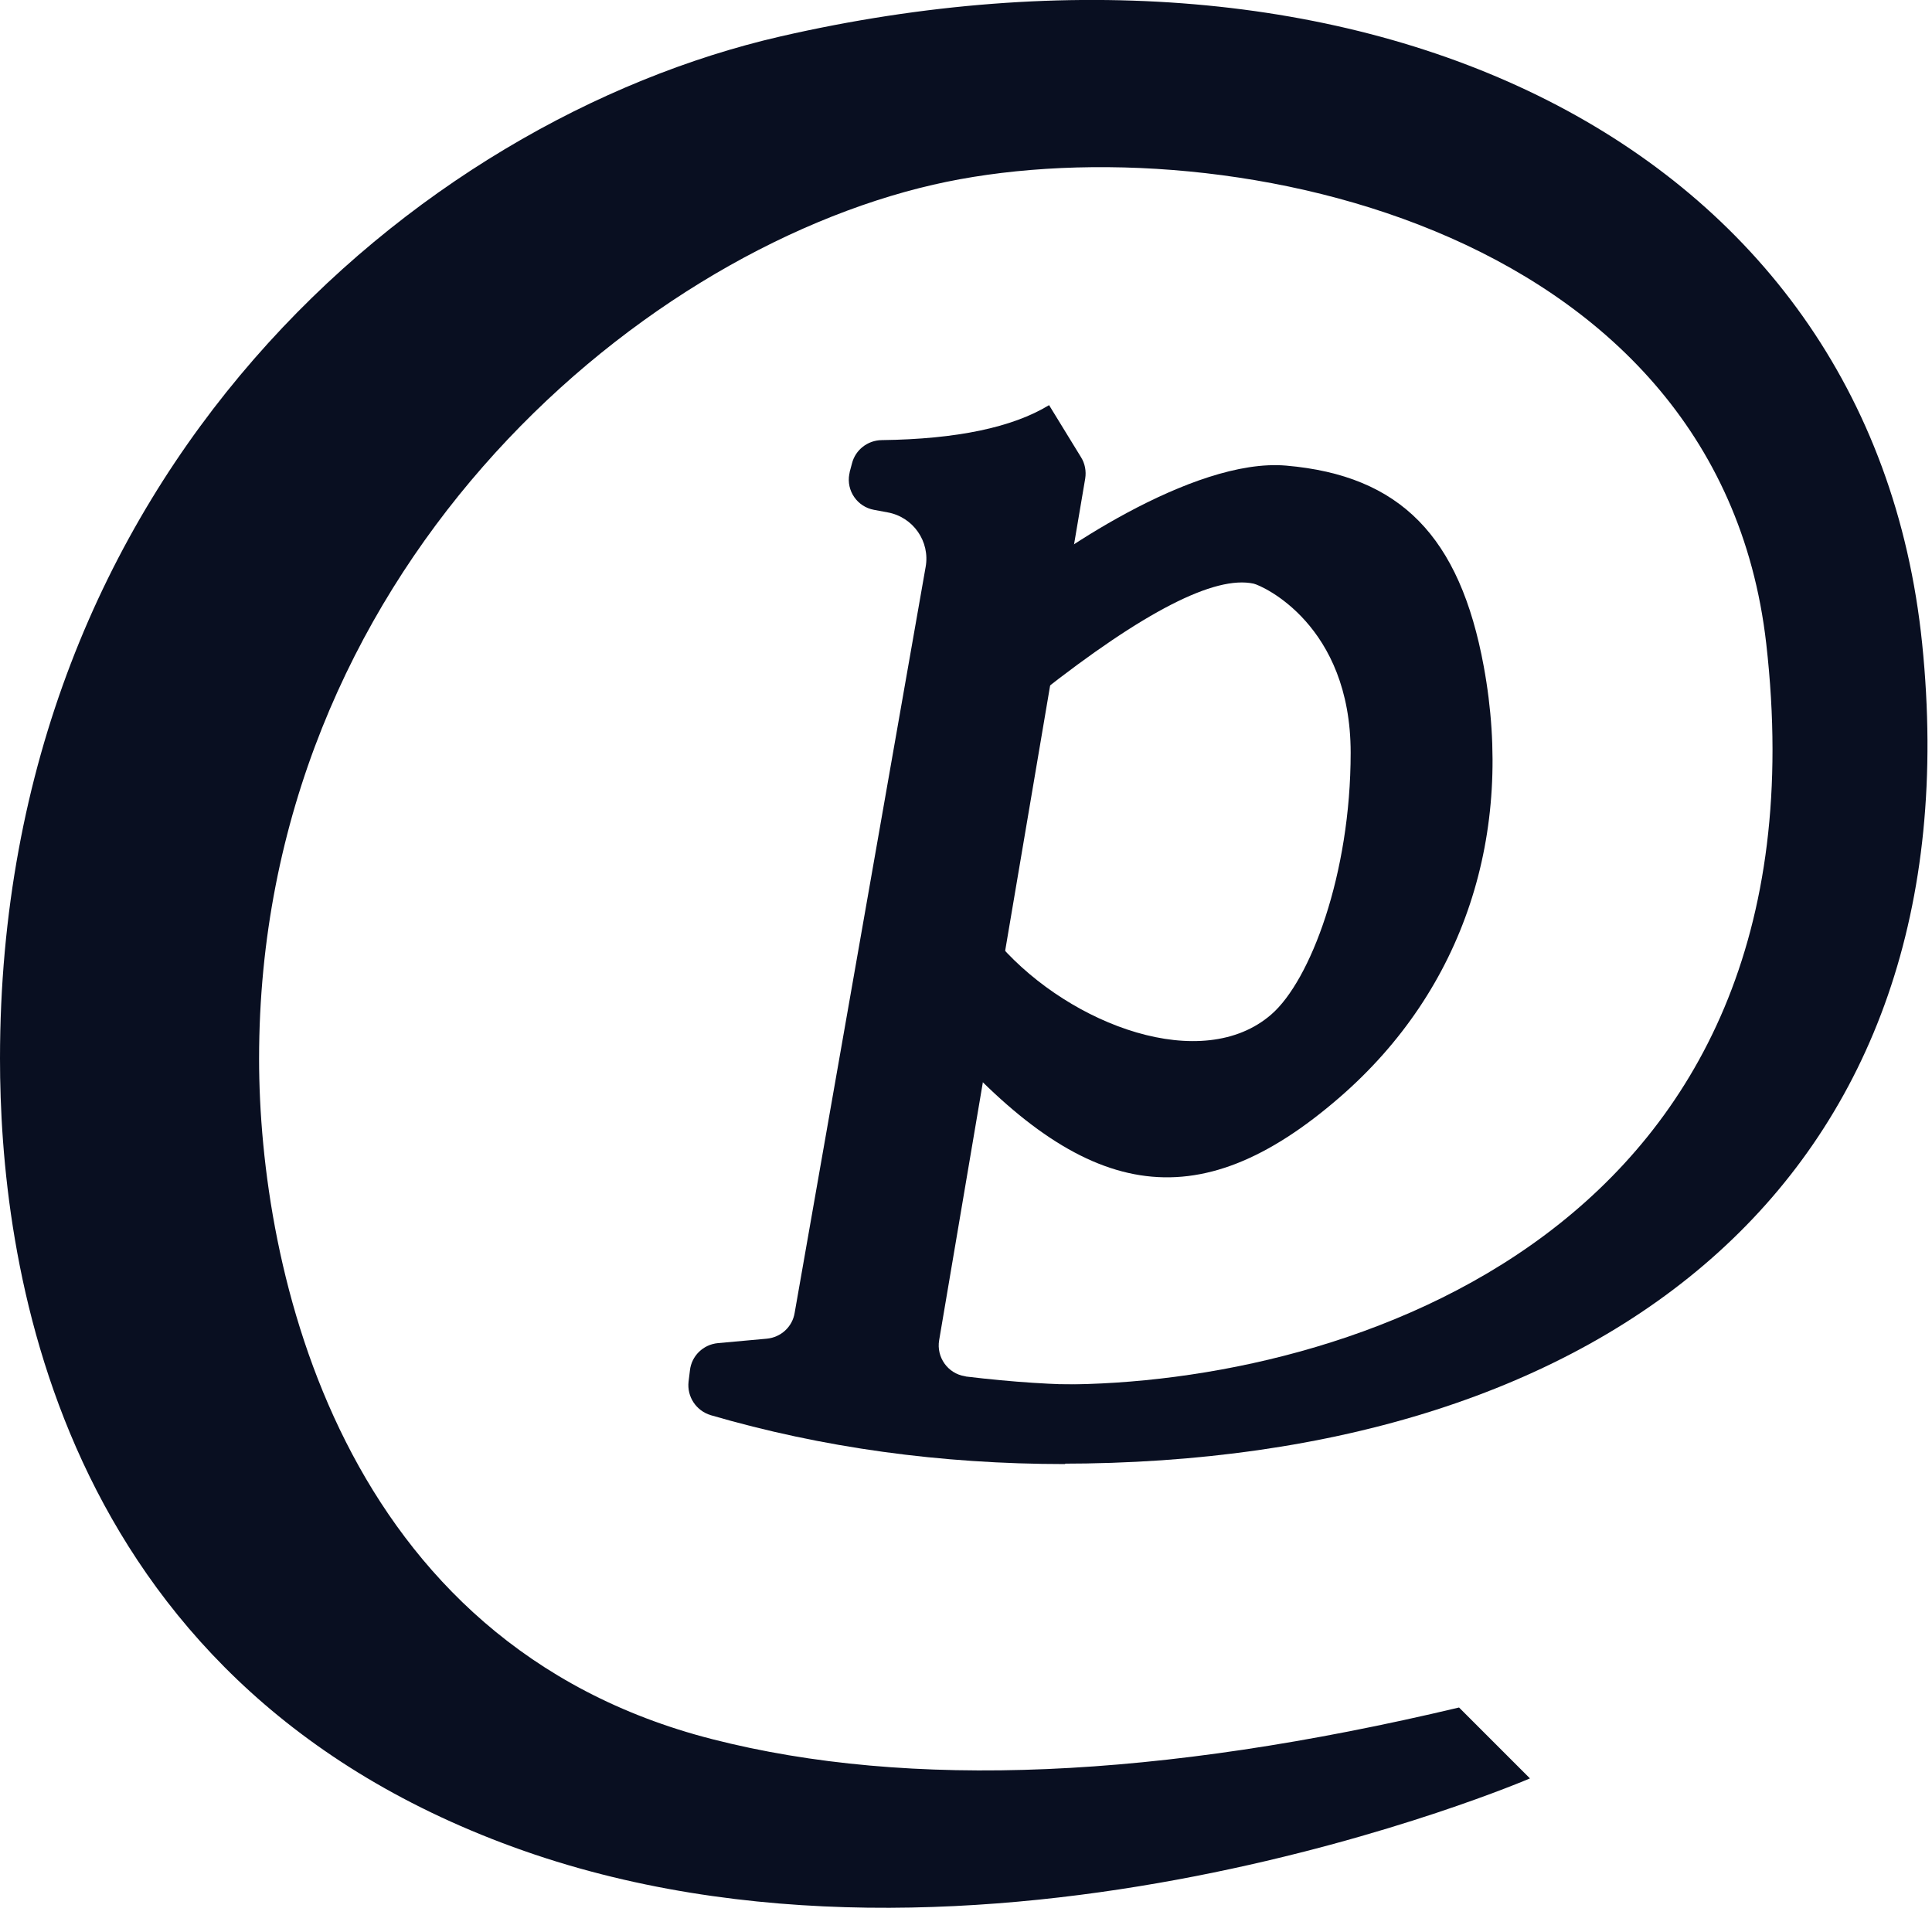
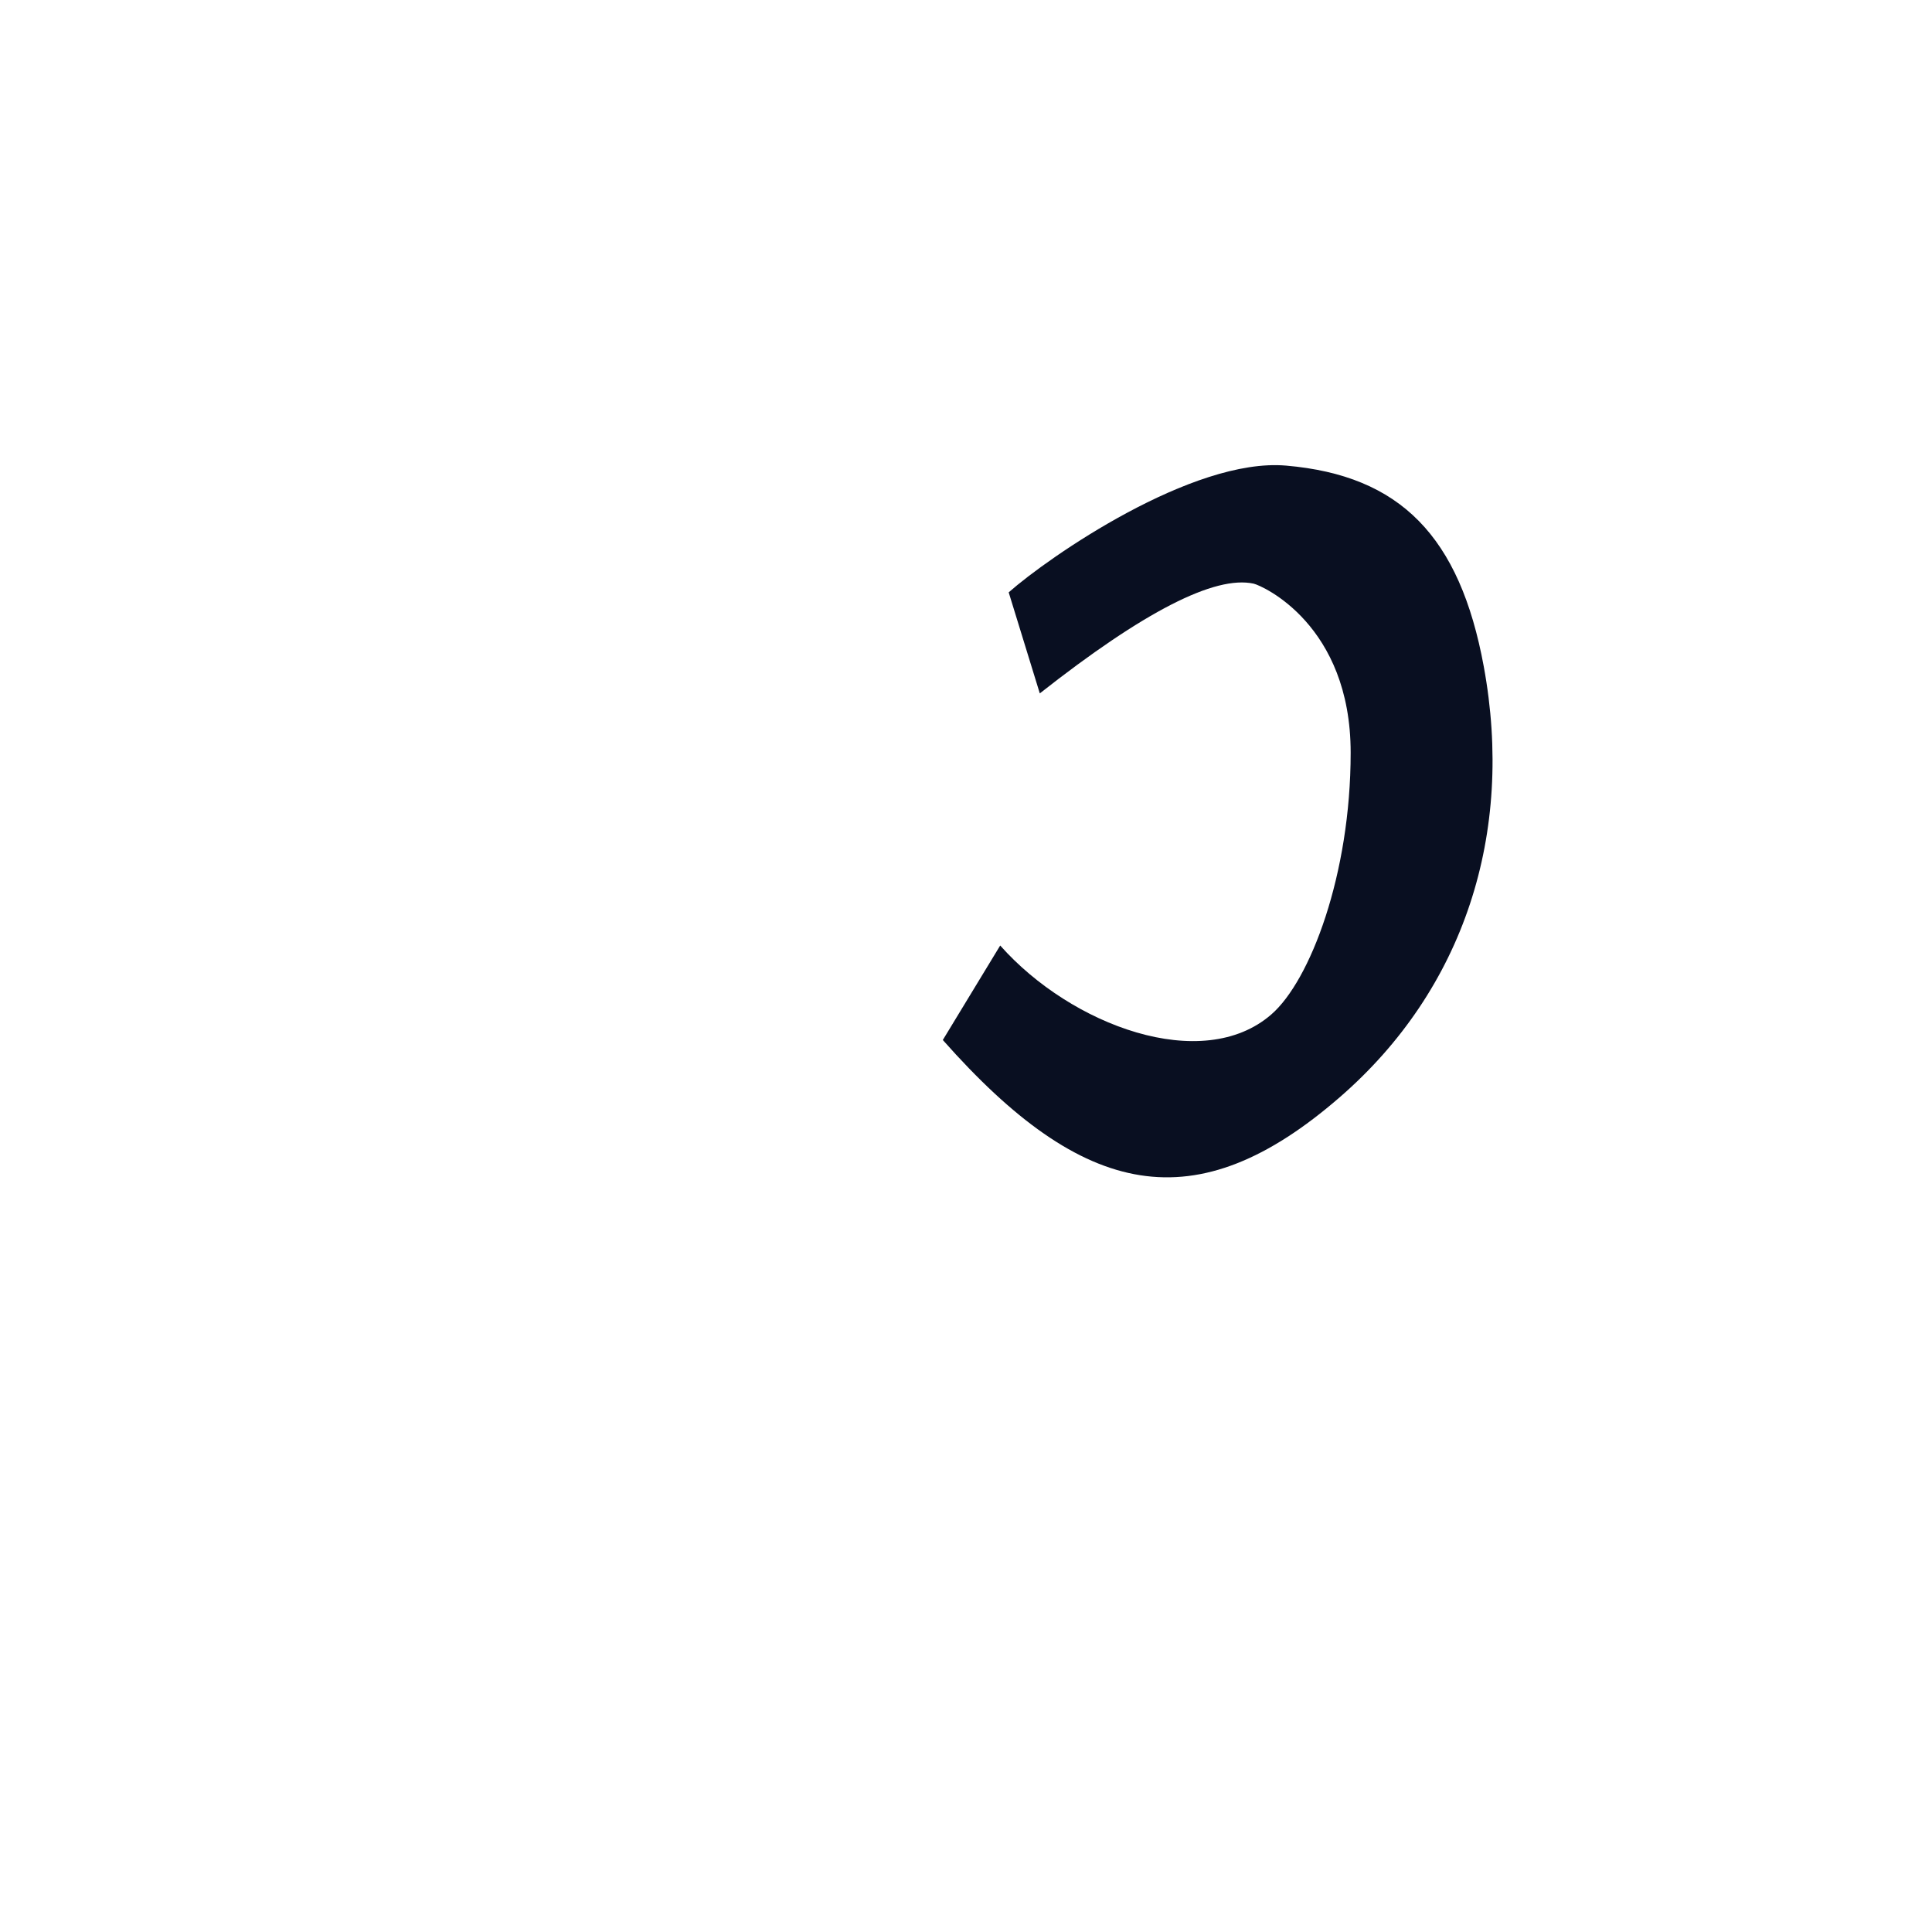
<svg xmlns="http://www.w3.org/2000/svg" width="10px" height="10px" viewBox="0 0 10 10" version="1.1">
  <title>p</title>
  <desc>Created with Sketch.</desc>
  <g id="自主产品/方案" stroke="none" stroke-width="1" fill="none" fill-rule="evenodd">
    <g id="协同制造" transform="translate(-231, -2219)" fill="#090F21">
      <g id="p" transform="translate(231, 2219)">
-         <path d="M5.489,7.166 L5.489,7.576 C8.34,7.576 10.23,6.075 9.949,3.331 C9.681,0.712 7.023,-0.497 4.038,0.189 C2.159,0.621 -6.4659389e-13,2.446 -6.4659389e-13,5.48 C-6.4659389e-13,6.48 0.255,8.684 2.656,9.56 C5.056,10.436 7.919,9.205 7.919,9.205 L7.552,8.838 C5.995,9.208 4.707,9.263 3.687,9.002 C1.757,8.509 1.341,6.565 1.341,5.48 C1.341,2.981 3.267,1.315 4.831,0.956 C6.255,0.629 8.891,1.132 9.142,3.331 C9.49,6.378 6.961,7.166 5.489,7.166 Z" id="路径-12" fill-rule="nonzero" />
-         <path d="M4.564,2.278 C4.953,2.273 5.241,2.212 5.43,2.097 L5.595,2.366 C5.616,2.399 5.623,2.439 5.617,2.477 L4.861,6.937 C4.846,7.025 4.906,7.109 4.993,7.123 C4.996,7.124 4.999,7.124 5.001,7.125 C5.243,7.154 5.461,7.168 5.655,7.168 L5.513,7.578 C4.867,7.578 4.255,7.493 3.679,7.325 C3.603,7.302 3.555,7.229 3.564,7.151 L3.571,7.094 C3.579,7.018 3.64,6.959 3.716,6.952 L3.969,6.929 C4.042,6.922 4.101,6.868 4.113,6.796 L4.791,2.935 C4.815,2.803 4.727,2.676 4.594,2.652 L4.524,2.639 C4.437,2.623 4.38,2.54 4.396,2.454 C4.397,2.45 4.398,2.446 4.398,2.443 L4.41,2.398 C4.428,2.328 4.491,2.279 4.564,2.278 Z" id="路径-16" />
        <path d="M5.221,3.066 L5.382,3.589 C5.919,3.166 6.288,2.977 6.489,3.021 C6.535,3.032 6.991,3.234 6.991,3.896 C6.991,4.525 6.782,5.076 6.58,5.251 C6.224,5.56 5.545,5.309 5.177,4.894 L4.88,5.383 C5.609,6.207 6.189,6.327 6.936,5.678 C7.578,5.12 7.839,4.315 7.68,3.45 C7.556,2.776 7.248,2.461 6.657,2.41 C6.172,2.368 5.428,2.883 5.221,3.066 Z" id="路径-17" fill-rule="nonzero" />
      </g>
    </g>
  </g>
</svg>